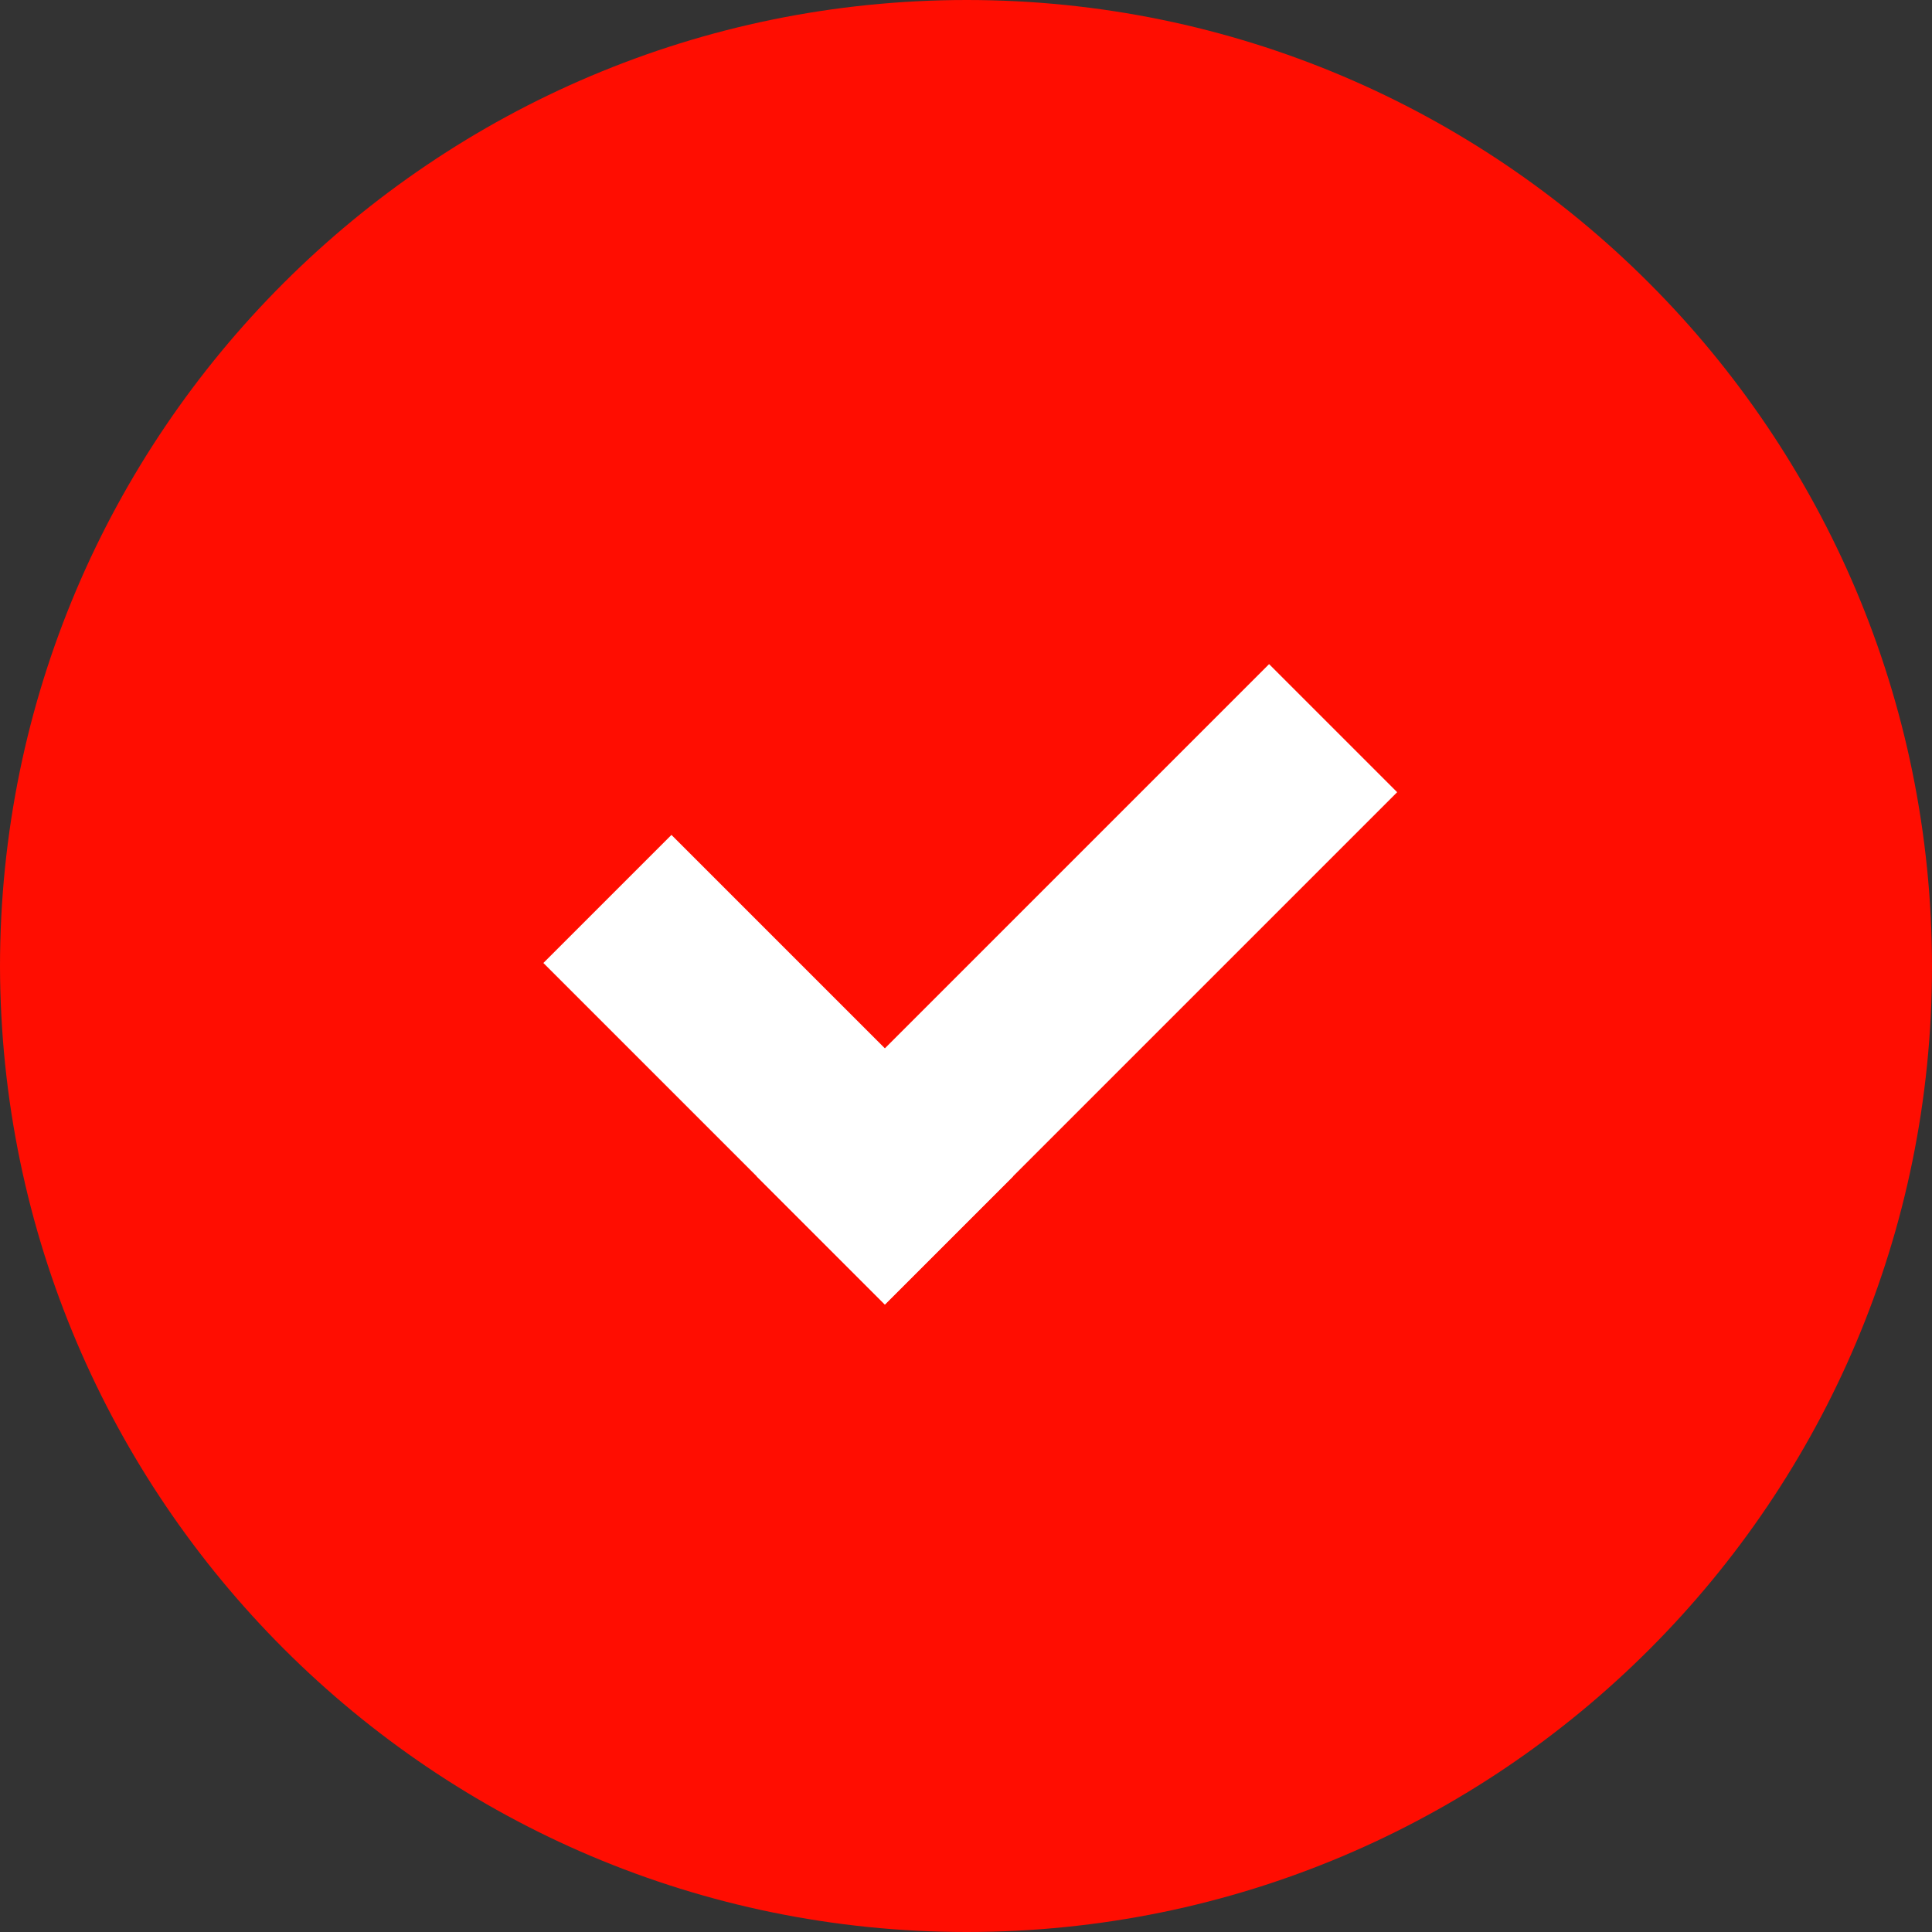
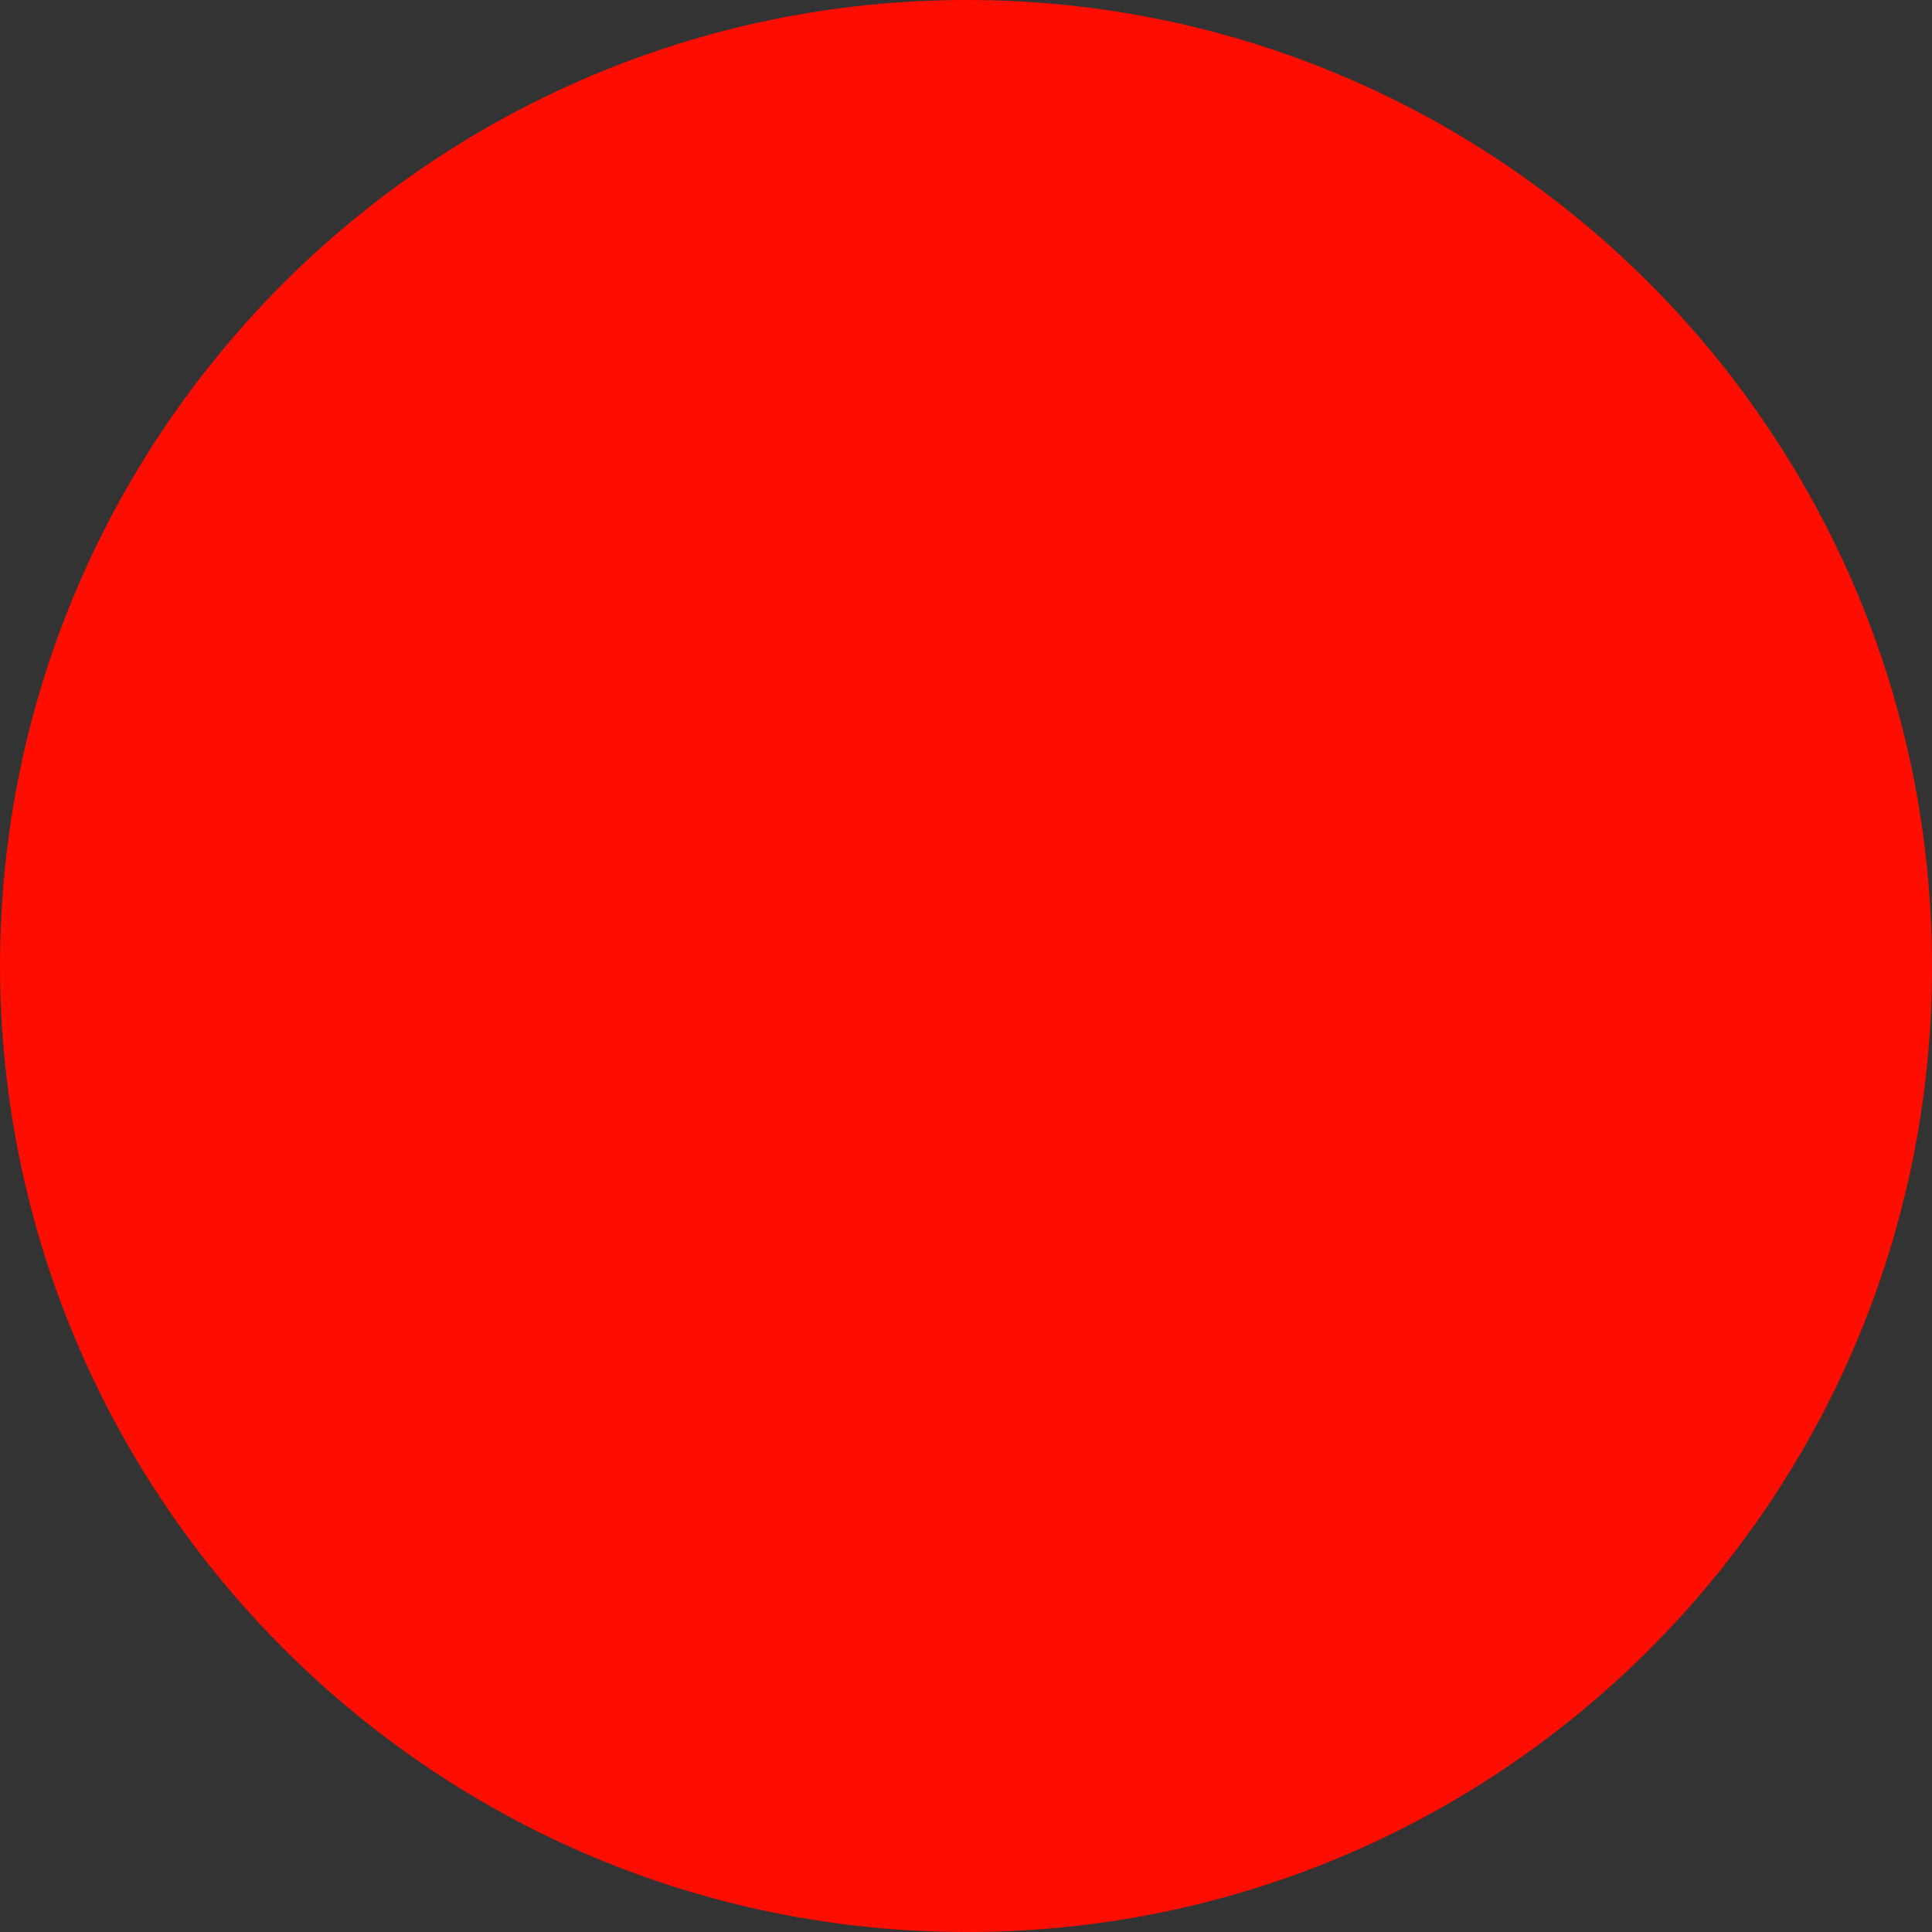
<svg xmlns="http://www.w3.org/2000/svg" width="32" height="32" viewBox="0 0 32 32" fill="none">
  <rect x="0" y="0" width="32" height="32" fill="#333333" stroke="none" />
-   <path d="M16.012 32C24.858 32 32 24.835 32 16.012C32 7.165 24.835 0 16.012 0C7.188 0 0 7.165 0 16.012C0.023 24.835 7.188 32 16.012 32Z" fill="#FF0D01" />
-   <rect x="21.02" y="11" width="3" height="12" transform="rotate(45 21.02 11)" fill="white" />
-   <rect x="9" y="15.95" width="3" height="8" transform="rotate(-45 9 15.95)" fill="white" />
+   <path d="M16.012 32C24.858 32 32 24.835 32 16.012C32 7.165 24.835 0 16.012 0C7.188 0 0 7.165 0 16.012C0.023 24.835 7.188 32 16.012 32" fill="#FF0D01" />
</svg>